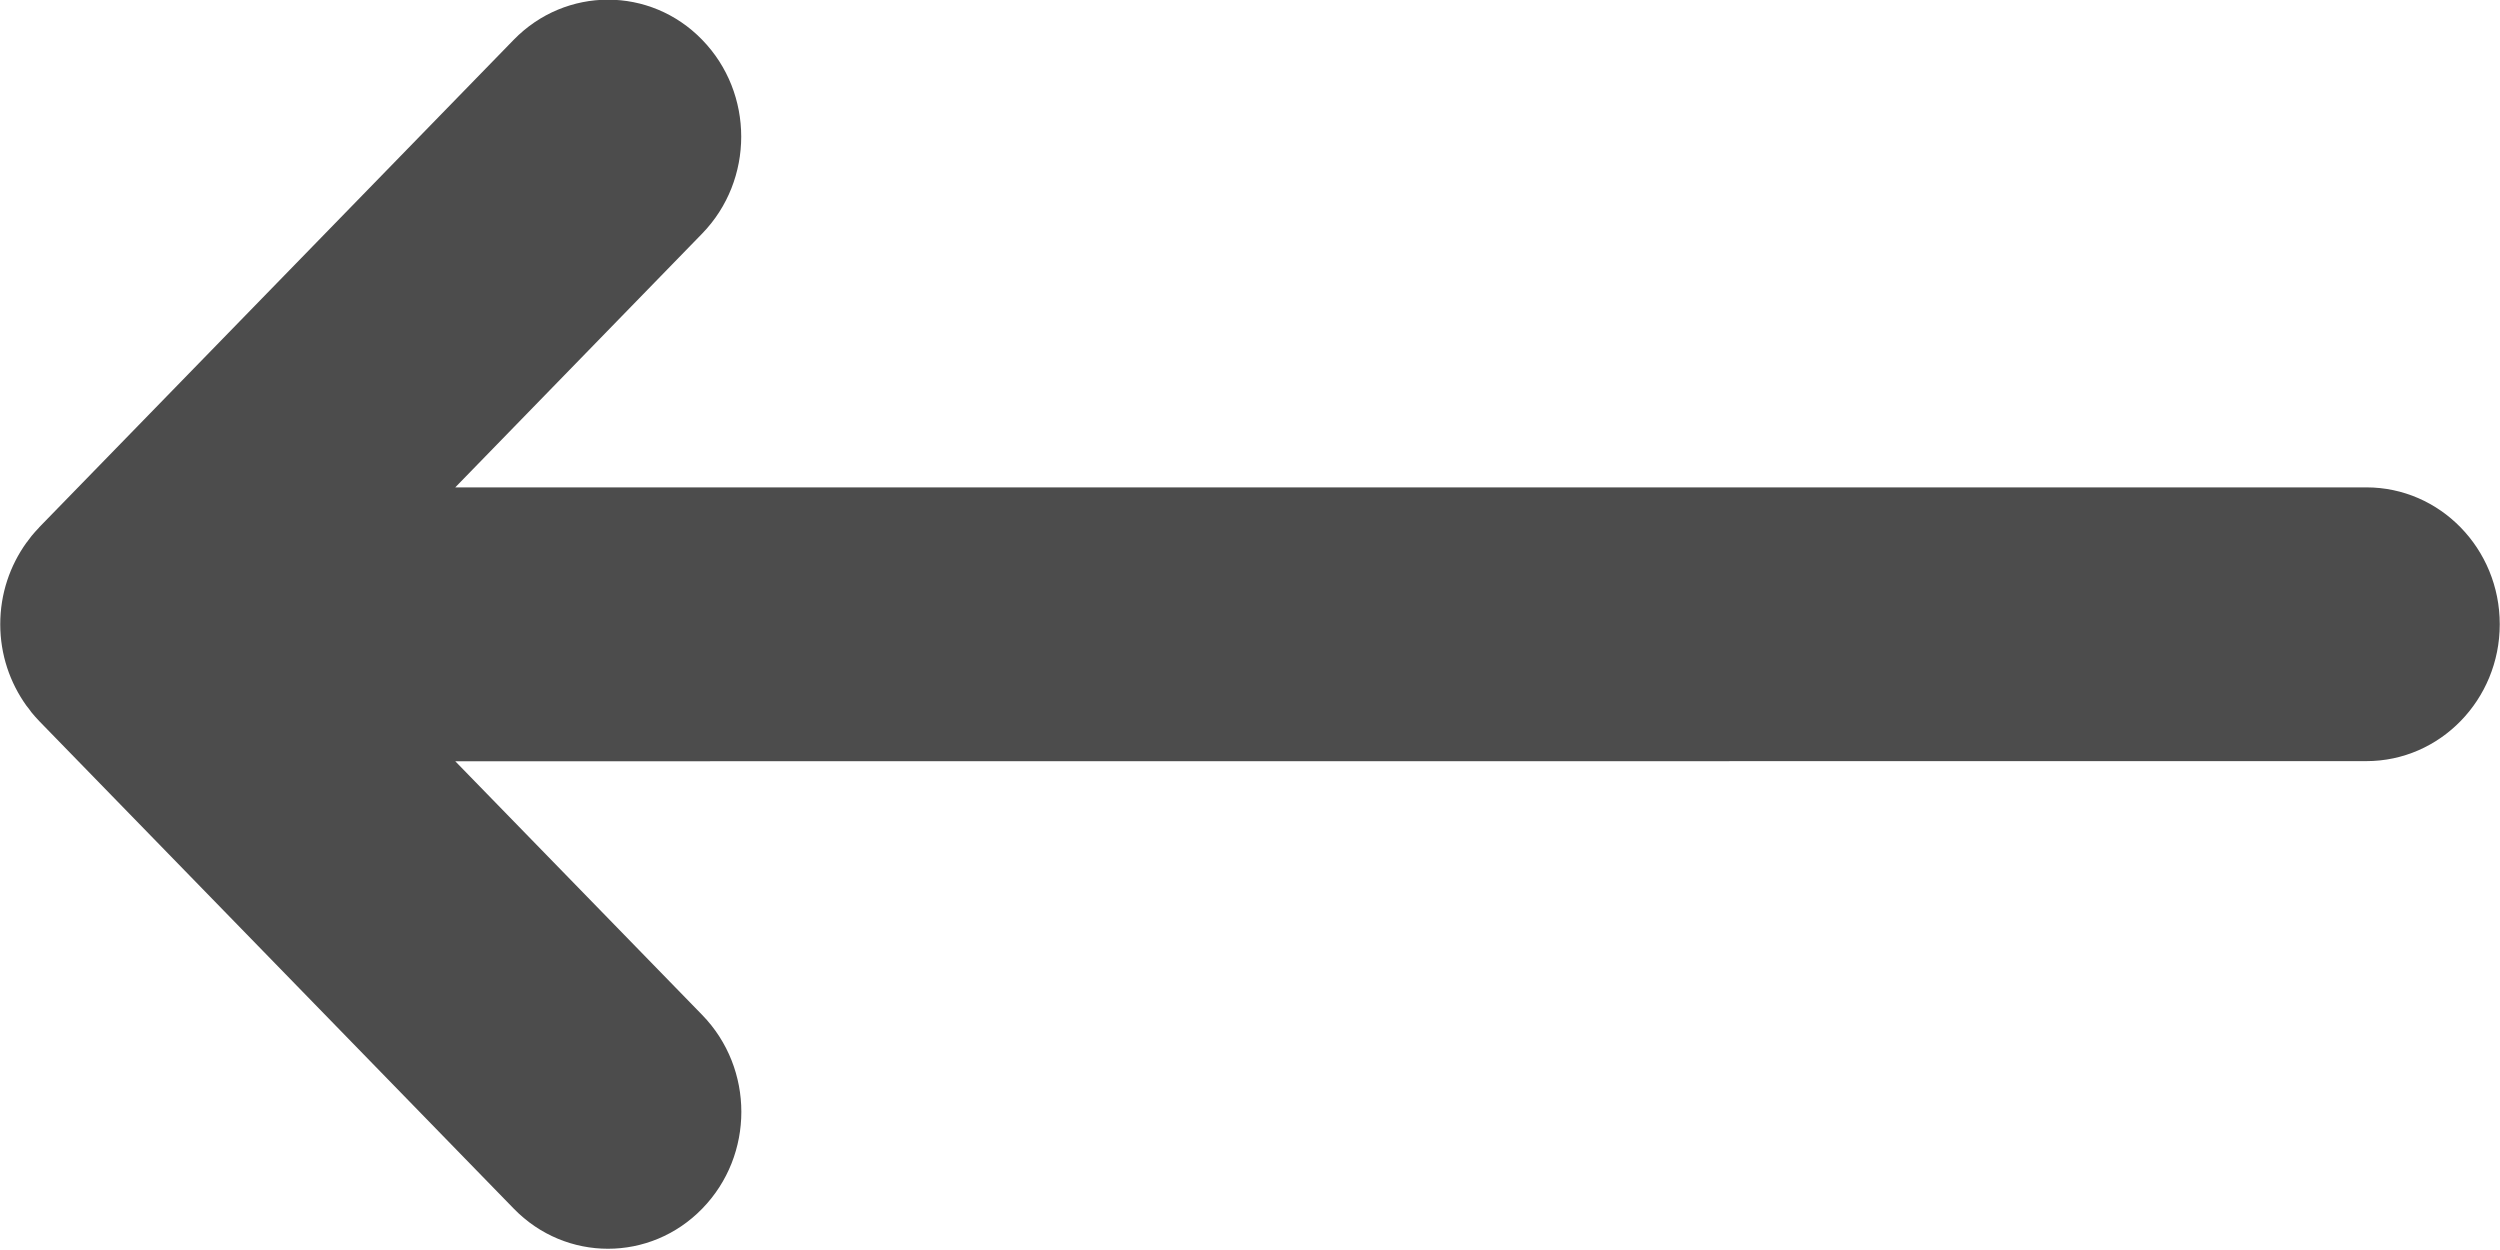
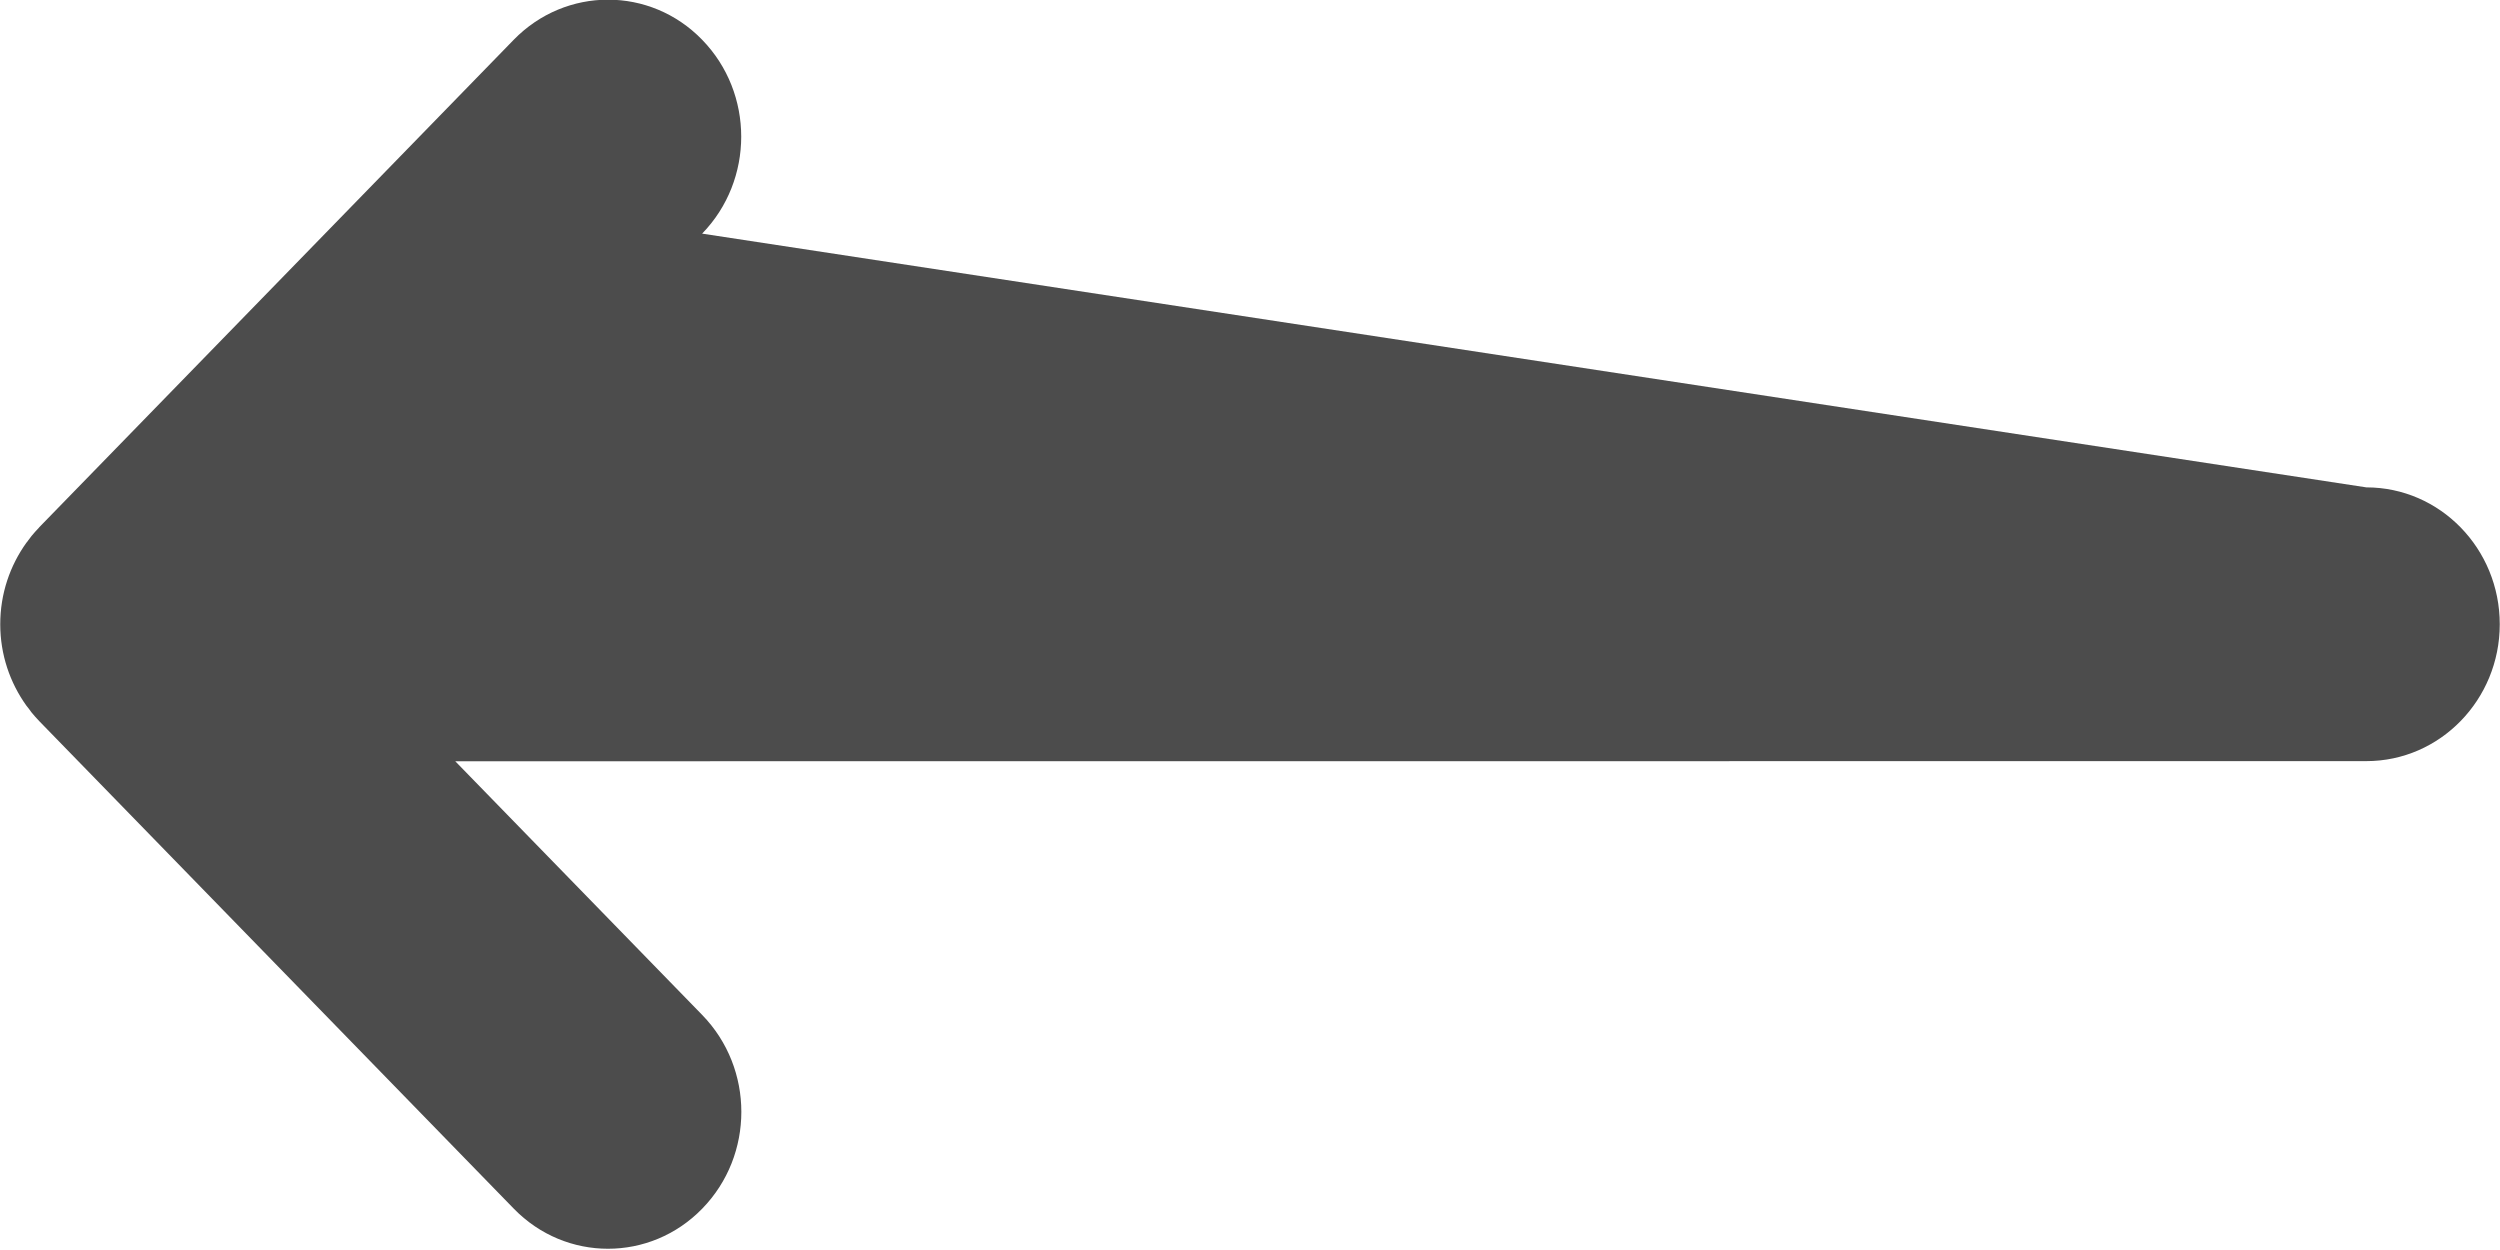
<svg xmlns="http://www.w3.org/2000/svg" width="20px" height="10px">
-   <path fill-rule="evenodd" fill="rgb(76, 76, 76)" d="M0.312,4.221 C0.291,4.243 0.271,4.265 0.253,4.287 C0.244,4.299 0.235,4.312 0.225,4.324 C0.220,4.331 0.217,4.336 0.211,4.342 C0.080,4.525 0.002,4.749 0.002,4.994 C0.002,5.238 0.080,5.462 0.211,5.645 C0.217,5.653 0.223,5.661 0.230,5.669 C0.237,5.679 0.244,5.689 0.252,5.699 C0.271,5.722 0.291,5.745 0.314,5.769 L4.110,9.669 C4.526,10.097 5.202,10.097 5.618,9.669 C6.035,9.241 6.035,8.549 5.618,8.120 L3.642,6.090 L18.931,6.089 C19.520,6.089 19.998,5.598 19.998,4.994 C19.998,4.389 19.520,3.899 18.931,3.899 L3.642,3.899 L5.617,1.869 C6.034,1.440 6.034,0.746 5.617,0.318 C5.202,-0.110 4.526,-0.109 4.110,0.318 L0.314,4.218 C0.314,4.219 0.313,4.220 0.312,4.221 Z" />
+   <path fill-rule="evenodd" fill="rgb(76, 76, 76)" d="M0.312,4.221 C0.291,4.243 0.271,4.265 0.253,4.287 C0.244,4.299 0.235,4.312 0.225,4.324 C0.220,4.331 0.217,4.336 0.211,4.342 C0.080,4.525 0.002,4.749 0.002,4.994 C0.002,5.238 0.080,5.462 0.211,5.645 C0.217,5.653 0.223,5.661 0.230,5.669 C0.237,5.679 0.244,5.689 0.252,5.699 C0.271,5.722 0.291,5.745 0.314,5.769 L4.110,9.669 C4.526,10.097 5.202,10.097 5.618,9.669 C6.035,9.241 6.035,8.549 5.618,8.120 L3.642,6.090 L18.931,6.089 C19.520,6.089 19.998,5.598 19.998,4.994 C19.998,4.389 19.520,3.899 18.931,3.899 L5.617,1.869 C6.034,1.440 6.034,0.746 5.617,0.318 C5.202,-0.110 4.526,-0.109 4.110,0.318 L0.314,4.218 C0.314,4.219 0.313,4.220 0.312,4.221 Z" />
</svg>